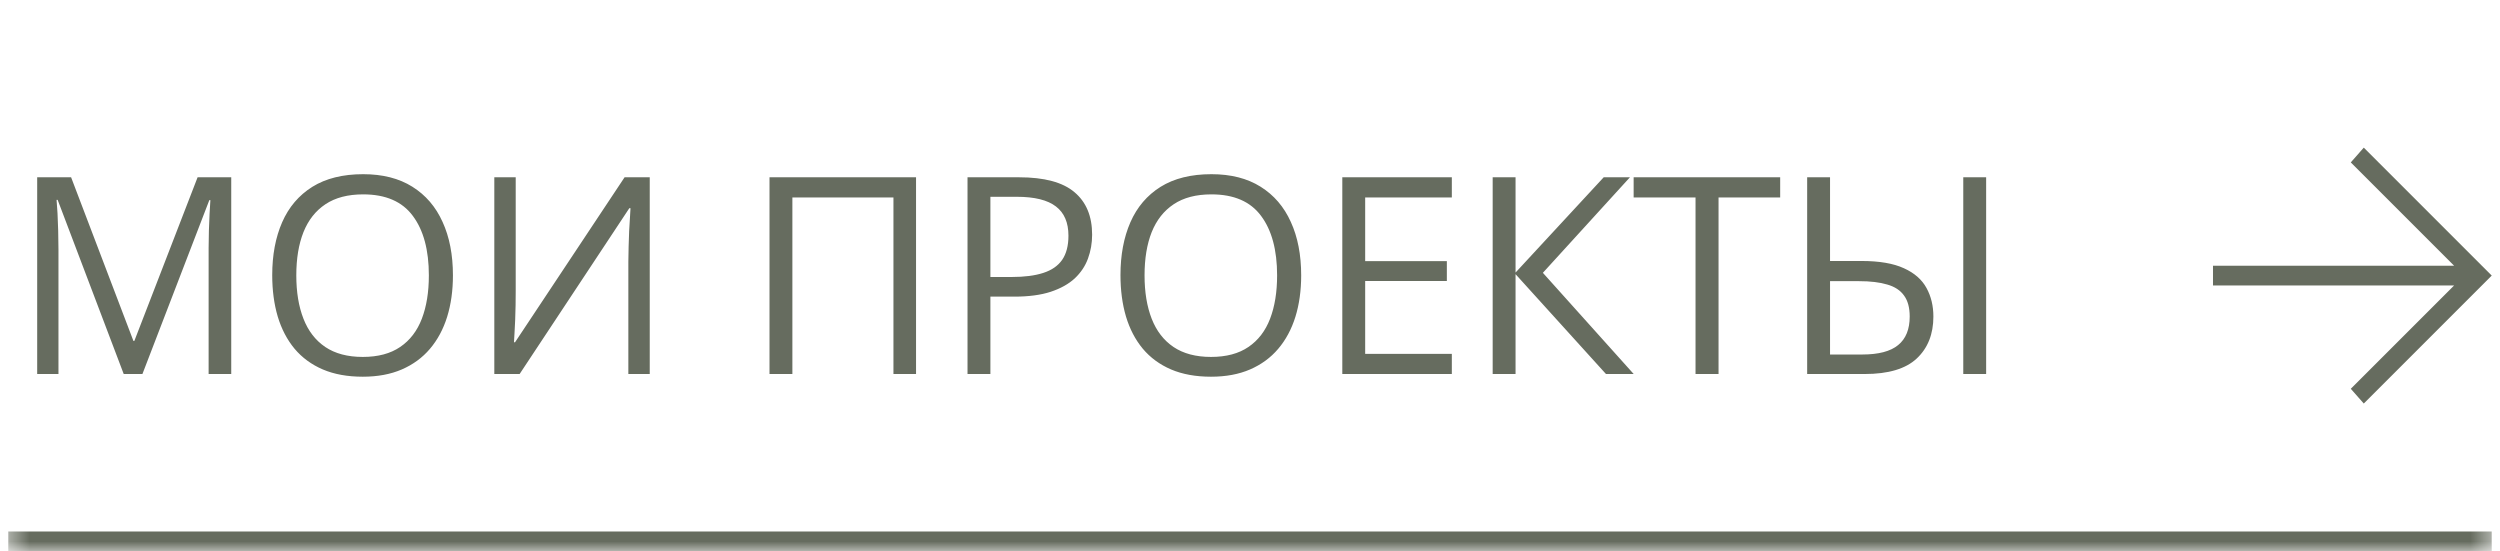
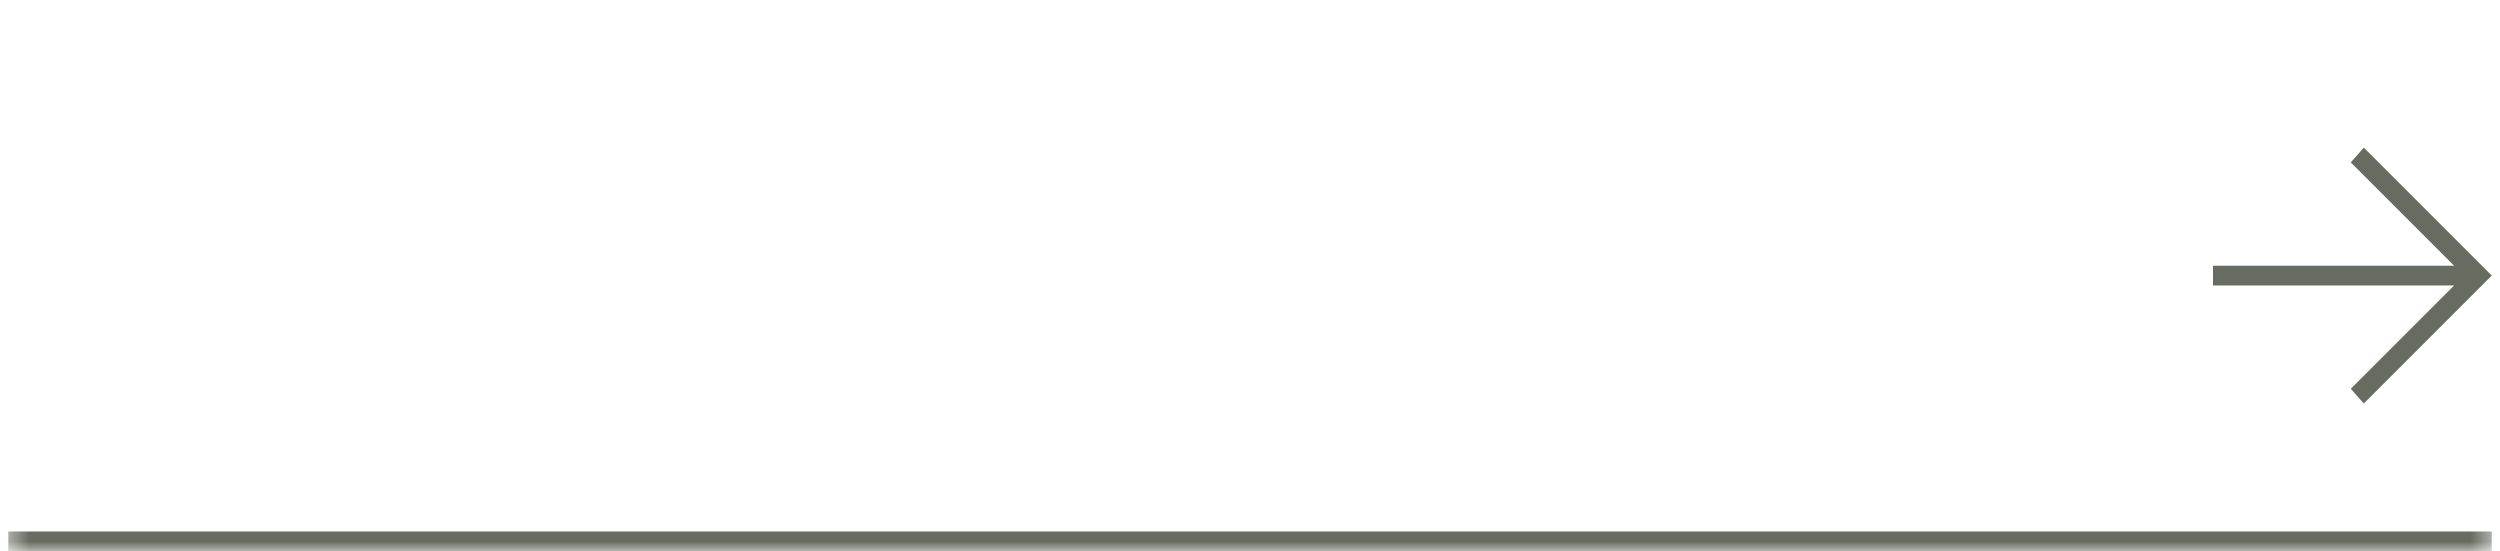
<svg xmlns="http://www.w3.org/2000/svg" width="127" height="28" viewBox="0 0 127 28" fill="none">
  <mask id="path-1-inside-1_1269_373" fill="white">
    <path d="M0.42 0H126.58V28H0.42V0Z" />
  </mask>
  <path d="M126.58 27H0.42V29H126.58V27Z" fill="#666C5F" mask="url(#path-1-inside-1_1269_373)" />
-   <path d="M6.285 19L2.929 10.154H2.874C2.892 10.341 2.908 10.569 2.922 10.838C2.935 11.107 2.947 11.401 2.956 11.72C2.965 12.034 2.97 12.355 2.97 12.684V19H1.889V9.006H3.612L6.777 17.318H6.825L10.038 9.006H11.747V19H10.598V12.602C10.598 12.305 10.603 12.009 10.612 11.713C10.621 11.412 10.633 11.13 10.646 10.865C10.66 10.596 10.674 10.364 10.687 10.168H10.633L7.235 19H6.285ZM23.009 13.989C23.009 14.759 22.911 15.461 22.715 16.095C22.519 16.724 22.228 17.266 21.84 17.722C21.457 18.173 20.981 18.521 20.412 18.768C19.842 19.014 19.181 19.137 18.429 19.137C17.654 19.137 16.978 19.014 16.399 18.768C15.825 18.521 15.346 18.171 14.963 17.715C14.585 17.259 14.3 16.715 14.109 16.081C13.922 15.448 13.829 14.746 13.829 13.976C13.829 12.955 13.997 12.059 14.334 11.289C14.672 10.519 15.182 9.92 15.866 9.491C16.554 9.063 17.415 8.849 18.45 8.849C19.439 8.849 20.27 9.061 20.945 9.484C21.624 9.908 22.137 10.505 22.483 11.275C22.834 12.041 23.009 12.946 23.009 13.989ZM15.052 13.989C15.052 14.837 15.173 15.571 15.415 16.19C15.656 16.81 16.025 17.289 16.522 17.626C17.023 17.963 17.659 18.132 18.429 18.132C19.204 18.132 19.837 17.963 20.329 17.626C20.826 17.289 21.193 16.81 21.43 16.19C21.667 15.571 21.786 14.837 21.786 13.989C21.786 12.7 21.514 11.692 20.972 10.968C20.434 10.239 19.593 9.874 18.45 9.874C17.675 9.874 17.037 10.04 16.536 10.373C16.034 10.706 15.661 11.18 15.415 11.795C15.173 12.406 15.052 13.137 15.052 13.989ZM25.111 9.006H26.198V14.782C26.198 15.001 26.196 15.24 26.192 15.5C26.187 15.755 26.18 16.006 26.171 16.252C26.162 16.498 26.151 16.721 26.137 16.922C26.128 17.122 26.119 17.277 26.11 17.387H26.164L31.729 9.006H33.007V19H31.92V13.292C31.92 13.05 31.925 12.795 31.934 12.526C31.943 12.253 31.952 11.989 31.961 11.733C31.975 11.478 31.988 11.25 32.002 11.05C32.016 10.845 32.025 10.688 32.029 10.578H31.968L26.397 19H25.111V9.006ZM39.091 19V9.006H46.535V19H45.387V10.031H40.253V19H39.091ZM51.762 9.006C53.051 9.006 53.992 9.259 54.585 9.765C55.182 10.266 55.48 10.986 55.48 11.925C55.48 12.349 55.41 12.752 55.269 13.135C55.132 13.513 54.908 13.848 54.599 14.14C54.289 14.427 53.881 14.655 53.375 14.823C52.874 14.987 52.258 15.069 51.529 15.069H50.312V19H49.15V9.006H51.762ZM51.652 9.997H50.312V14.071H51.399C52.037 14.071 52.568 14.003 52.992 13.866C53.421 13.729 53.742 13.508 53.956 13.203C54.17 12.893 54.277 12.483 54.277 11.973C54.277 11.307 54.065 10.813 53.642 10.489C53.218 10.161 52.555 9.997 51.652 9.997ZM66.1 13.989C66.1 14.759 66.002 15.461 65.806 16.095C65.61 16.724 65.319 17.266 64.931 17.722C64.549 18.173 64.072 18.521 63.503 18.768C62.933 19.014 62.272 19.137 61.52 19.137C60.745 19.137 60.069 19.014 59.49 18.768C58.916 18.521 58.437 18.171 58.054 17.715C57.676 17.259 57.391 16.715 57.2 16.081C57.013 15.448 56.92 14.746 56.92 13.976C56.92 12.955 57.088 12.059 57.425 11.289C57.763 10.519 58.273 9.92 58.957 9.491C59.645 9.063 60.506 8.849 61.541 8.849C62.53 8.849 63.361 9.061 64.036 9.484C64.715 9.908 65.228 10.505 65.574 11.275C65.925 12.041 66.1 12.946 66.1 13.989ZM58.143 13.989C58.143 14.837 58.264 15.571 58.505 16.19C58.747 16.81 59.116 17.289 59.613 17.626C60.114 17.963 60.75 18.132 61.52 18.132C62.295 18.132 62.928 17.963 63.42 17.626C63.917 17.289 64.284 16.81 64.521 16.19C64.758 15.571 64.877 14.837 64.877 13.989C64.877 12.7 64.605 11.692 64.063 10.968C63.525 10.239 62.684 9.874 61.541 9.874C60.766 9.874 60.128 10.04 59.627 10.373C59.125 10.706 58.752 11.18 58.505 11.795C58.264 12.406 58.143 13.137 58.143 13.989ZM73.753 19H68.189V9.006H73.753V10.031H69.351V13.265H73.5V14.276H69.351V17.975H73.753V19ZM82.992 19H81.584L76.99 13.928V19H75.828V9.006H76.99V13.846L81.468 9.006H82.801L78.378 13.859L82.992 19ZM87.302 19H86.133V10.031H82.989V9.006H90.433V10.031H87.302V19ZM91.804 19V9.006H92.966V13.258H94.566C95.468 13.258 96.186 13.381 96.719 13.627C97.252 13.868 97.635 14.204 97.867 14.632C98.1 15.056 98.216 15.539 98.216 16.081C98.216 16.974 97.933 17.685 97.368 18.214C96.808 18.738 95.926 19 94.723 19H91.804ZM92.966 18.009H94.607C95.431 18.009 96.038 17.849 96.425 17.53C96.817 17.211 97.013 16.728 97.013 16.081C97.013 15.63 96.917 15.274 96.726 15.015C96.539 14.75 96.254 14.563 95.871 14.454C95.493 14.34 95.014 14.283 94.436 14.283H92.966V18.009ZM99.734 19V9.006H100.896V19H99.734Z" fill="#666C5F" />
  <path d="M112.42 13.5L124.67 13.5L119.42 8.25L120.08 7.5L126.58 14L120.08 20.5L119.42 19.75L124.67 14.5L112.42 14.5V13.5Z" fill="#666C5F" />
</svg>